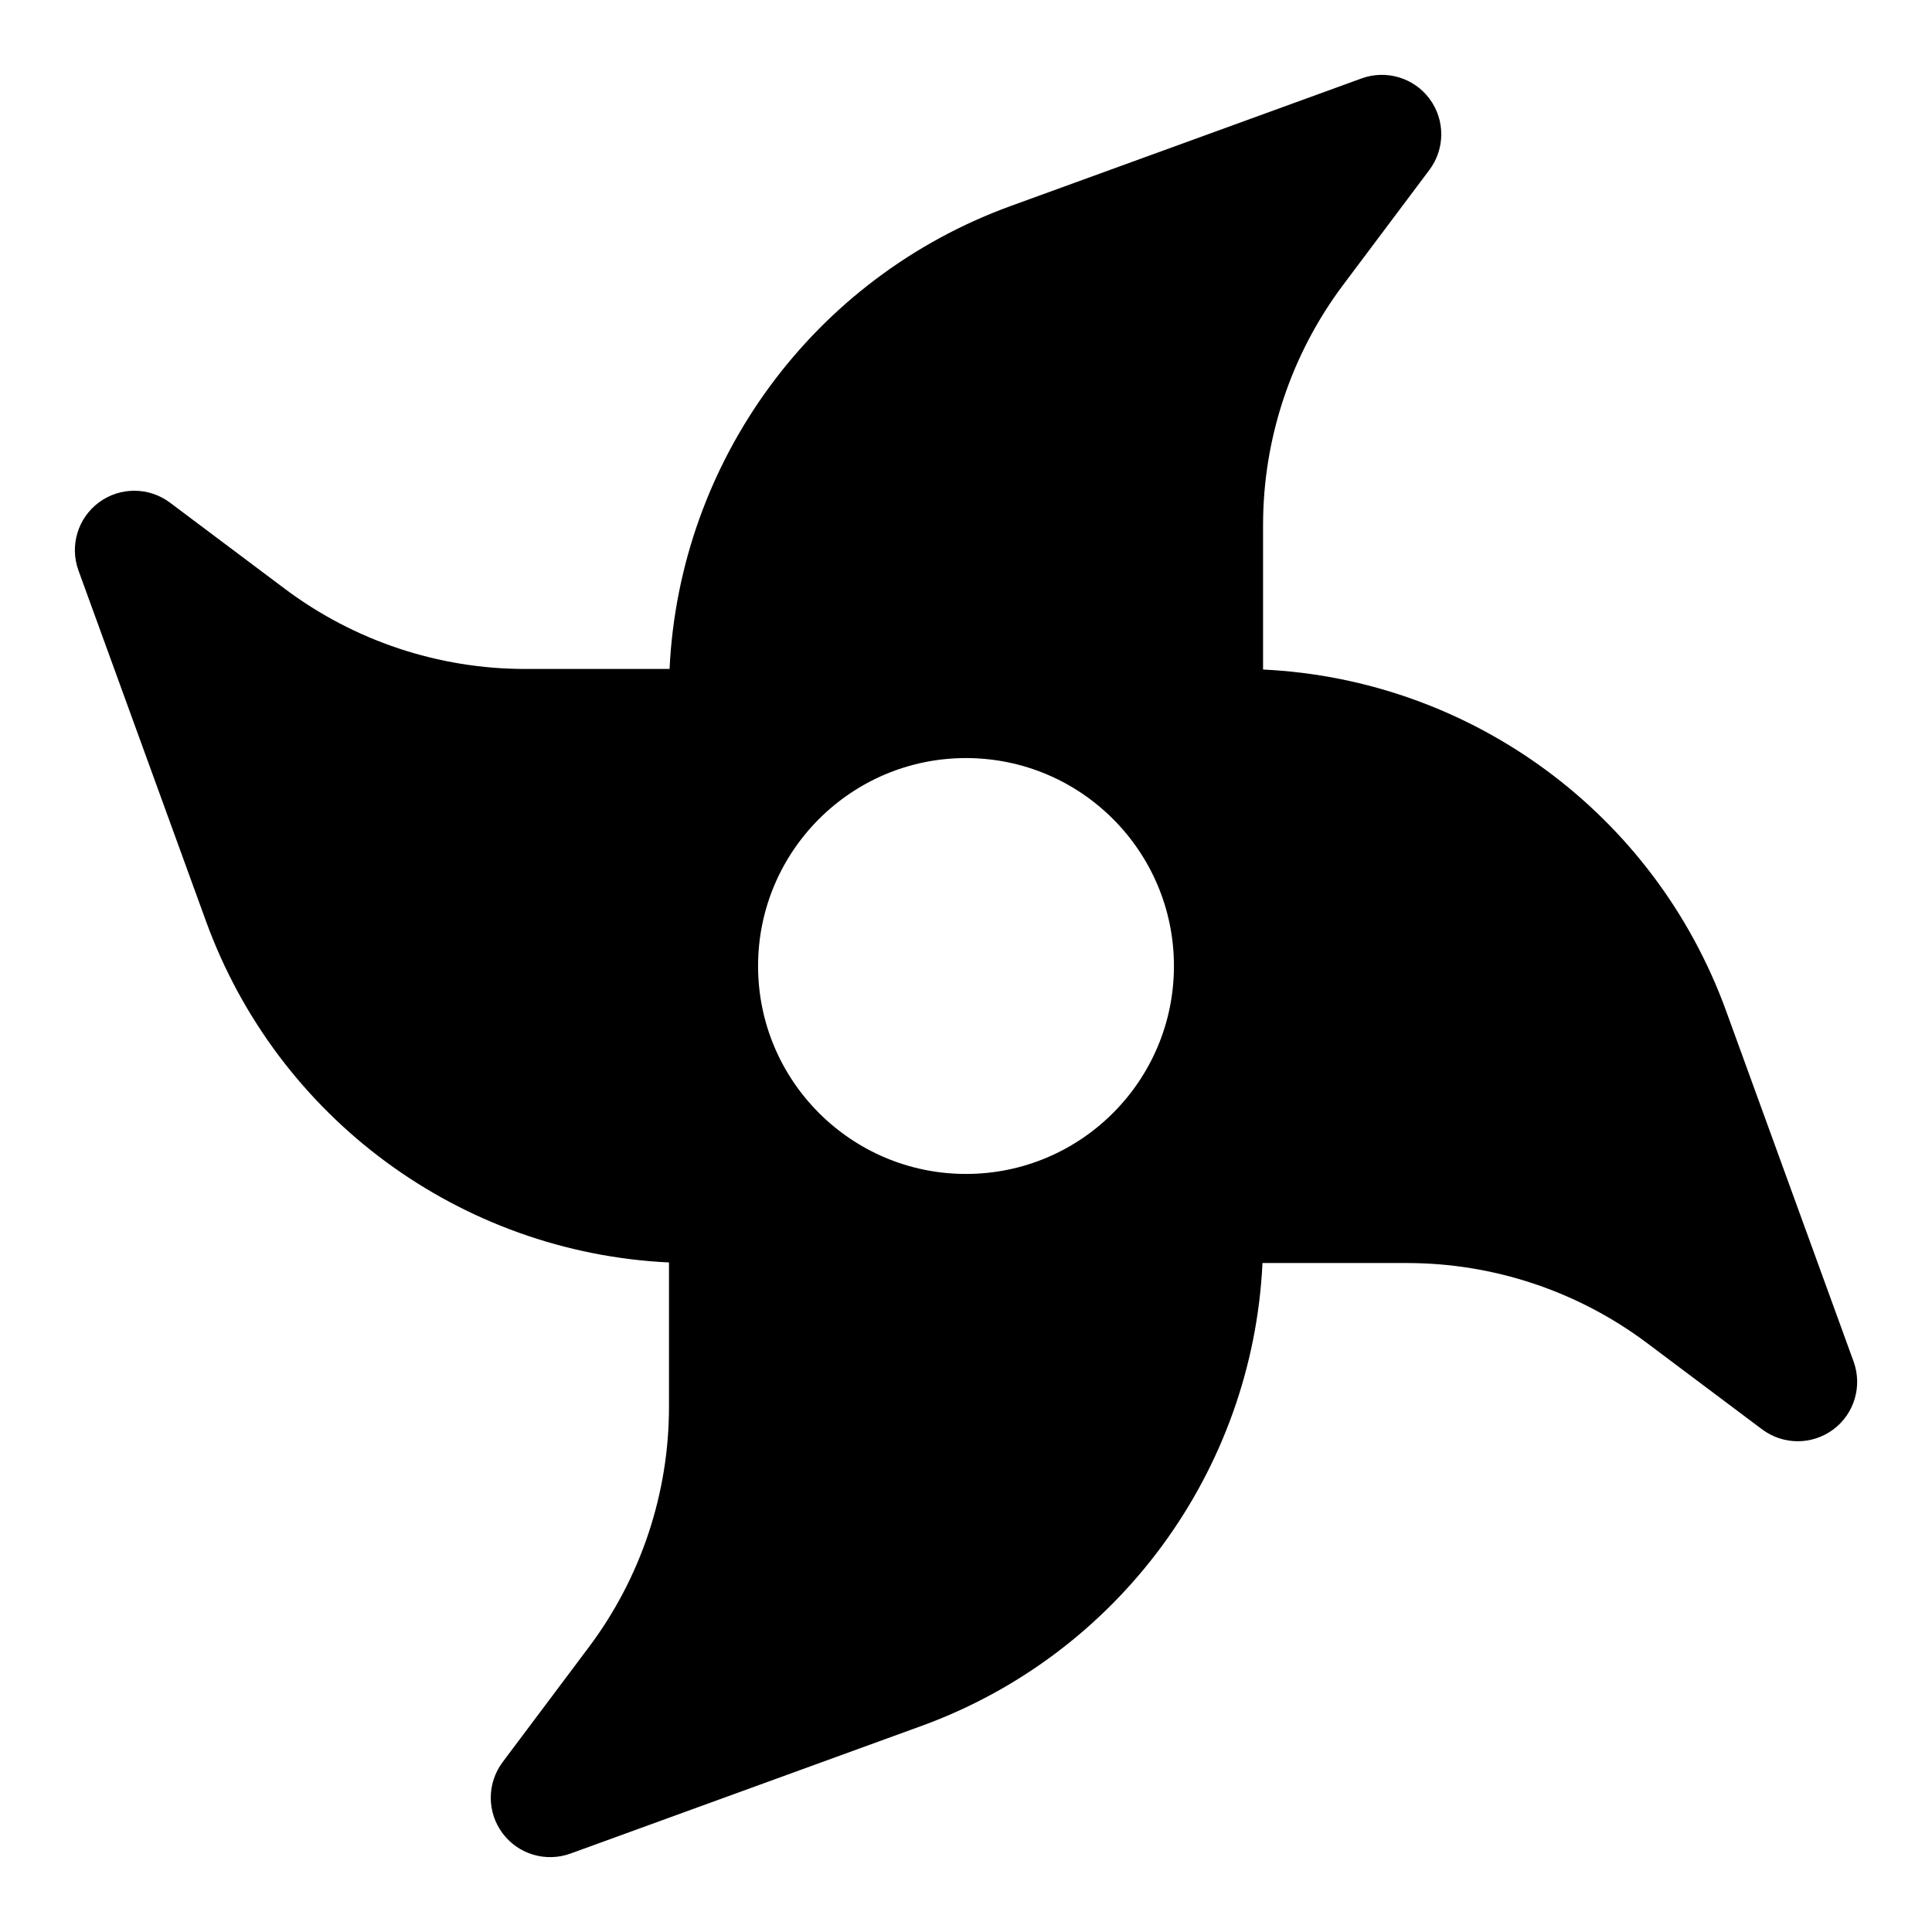
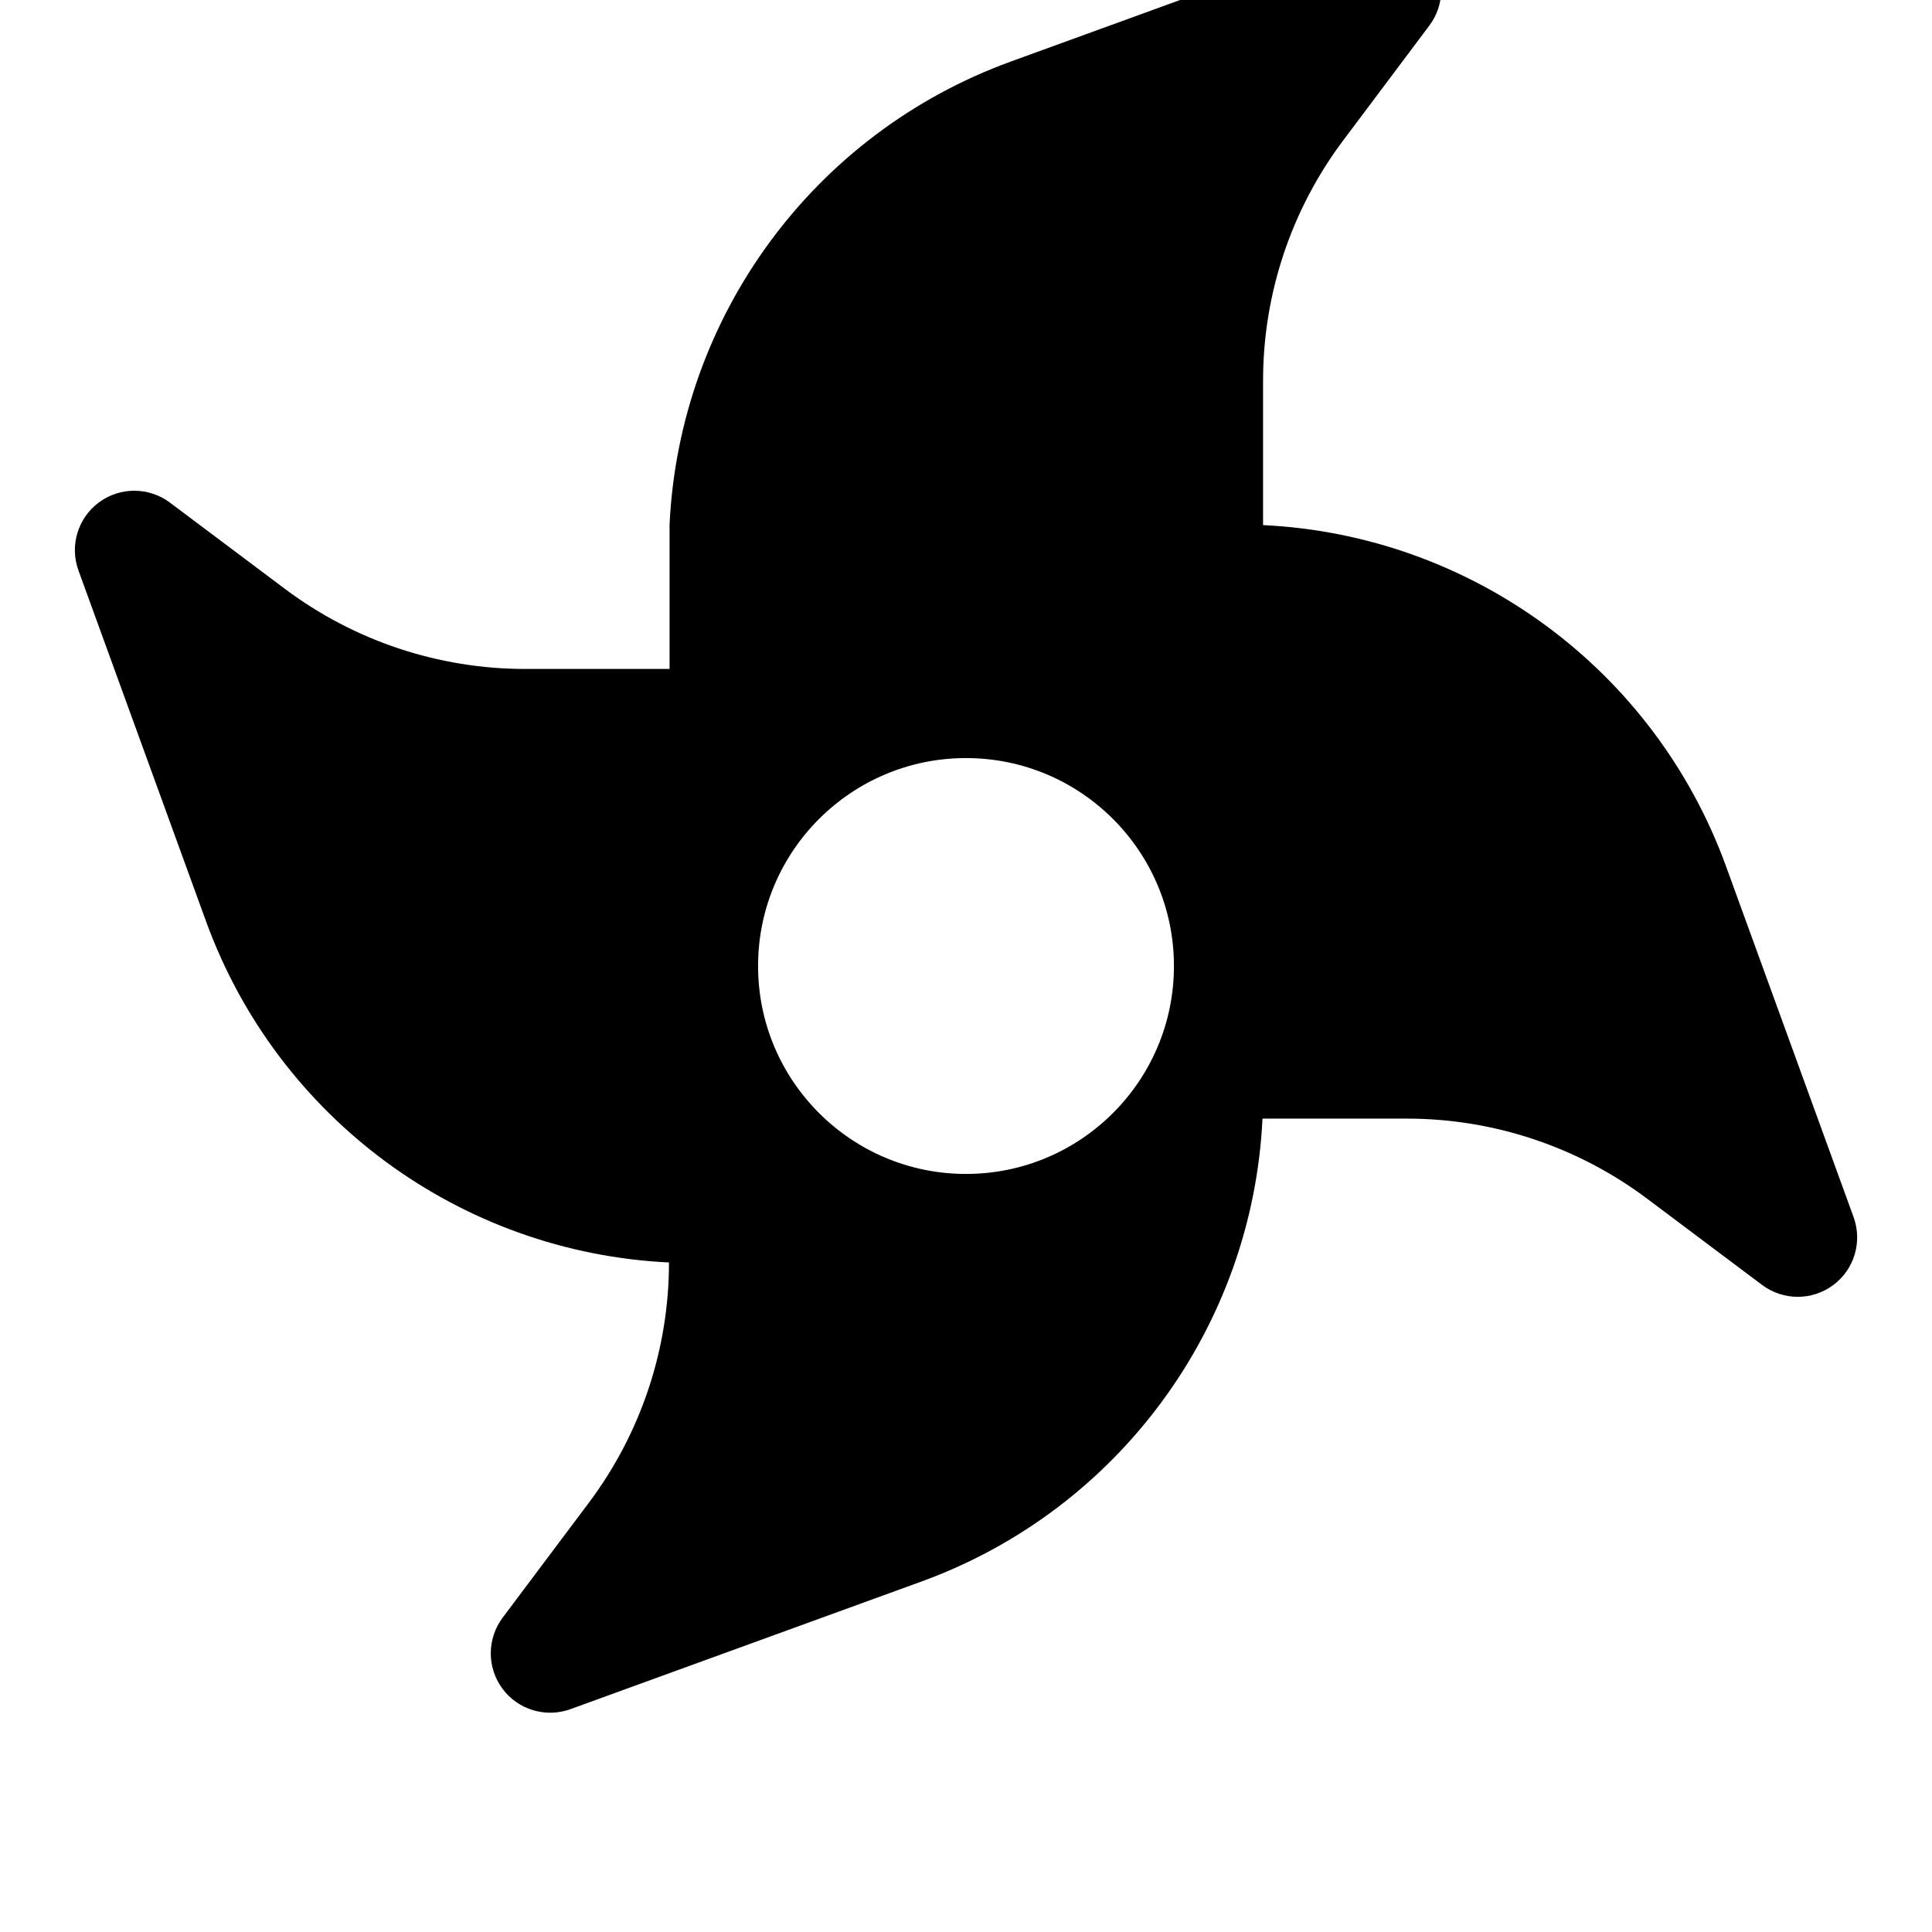
<svg xmlns="http://www.w3.org/2000/svg" fill="#000000" width="800px" height="800px" version="1.1" viewBox="144 144 512 512">
-   <path d="m321.44 321.28h-38.273c-22.953 0-45.281-7.445-63.637-21.207l-30.496-22.875c-5.574-4.172-13.227-4.203-18.828-0.047-5.59 4.141-7.793 11.477-5.414 18.027 0 0 17.336 47.672 33.816 93 19.02 52.285 67.543 87.758 122.68 90.387v38.273c0 22.953-7.445 45.281-21.207 63.637 0 0-22.875 30.496-22.875 30.496-4.172 5.574-4.203 13.227-0.047 18.828 4.141 5.59 11.477 7.793 18.027 5.414 0 0 47.672-17.336 93-33.816 52.285-19.02 87.758-67.543 90.387-122.68h38.273c22.953 0 45.281 7.445 63.637 21.207l30.496 22.875c5.574 4.172 13.227 4.203 18.828 0.047 5.59-4.141 7.793-11.477 5.414-18.027 0 0-17.336-47.672-33.816-93-19.02-52.285-67.543-87.758-122.68-90.387v-38.273c0-22.953 7.445-45.281 21.207-63.637 0 0 22.875-30.496 22.875-30.496 4.172-5.574 4.203-13.227 0.047-18.828-4.141-5.59-11.477-7.793-18.027-5.414 0 0-47.672 17.336-93 33.816-52.285 19.02-87.758 67.543-90.387 122.68zm78.562 23.617c-30.418 0-55.105 24.688-55.105 55.105s24.688 55.105 55.105 55.105 55.105-24.688 55.105-55.105-24.688-55.105-55.105-55.105z" fill-rule="evenodd" />
+   <path d="m321.44 321.28h-38.273c-22.953 0-45.281-7.445-63.637-21.207l-30.496-22.875c-5.574-4.172-13.227-4.203-18.828-0.047-5.59 4.141-7.793 11.477-5.414 18.027 0 0 17.336 47.672 33.816 93 19.02 52.285 67.543 87.758 122.68 90.387c0 22.953-7.445 45.281-21.207 63.637 0 0-22.875 30.496-22.875 30.496-4.172 5.574-4.203 13.227-0.047 18.828 4.141 5.59 11.477 7.793 18.027 5.414 0 0 47.672-17.336 93-33.816 52.285-19.02 87.758-67.543 90.387-122.68h38.273c22.953 0 45.281 7.445 63.637 21.207l30.496 22.875c5.574 4.172 13.227 4.203 18.828 0.047 5.59-4.141 7.793-11.477 5.414-18.027 0 0-17.336-47.672-33.816-93-19.02-52.285-67.543-87.758-122.68-90.387v-38.273c0-22.953 7.445-45.281 21.207-63.637 0 0 22.875-30.496 22.875-30.496 4.172-5.574 4.203-13.227 0.047-18.828-4.141-5.59-11.477-7.793-18.027-5.414 0 0-47.672 17.336-93 33.816-52.285 19.02-87.758 67.543-90.387 122.68zm78.562 23.617c-30.418 0-55.105 24.688-55.105 55.105s24.688 55.105 55.105 55.105 55.105-24.688 55.105-55.105-24.688-55.105-55.105-55.105z" fill-rule="evenodd" />
</svg>